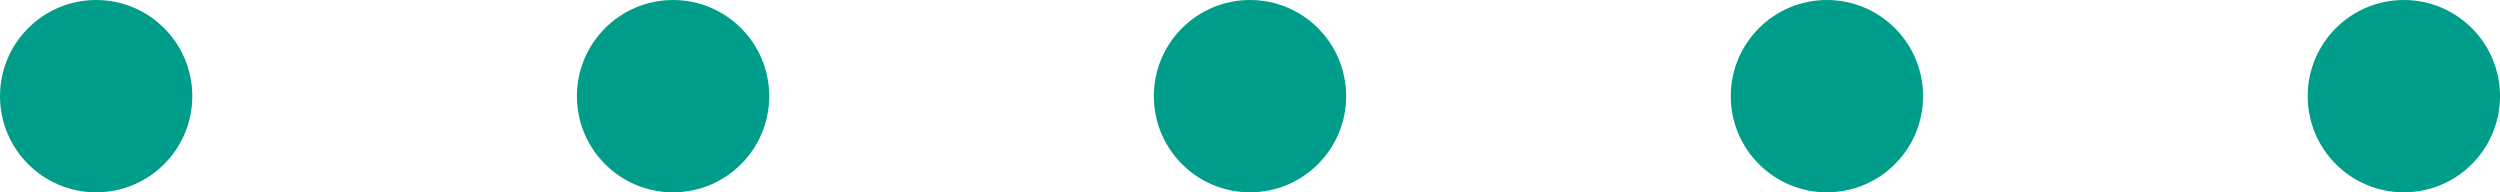
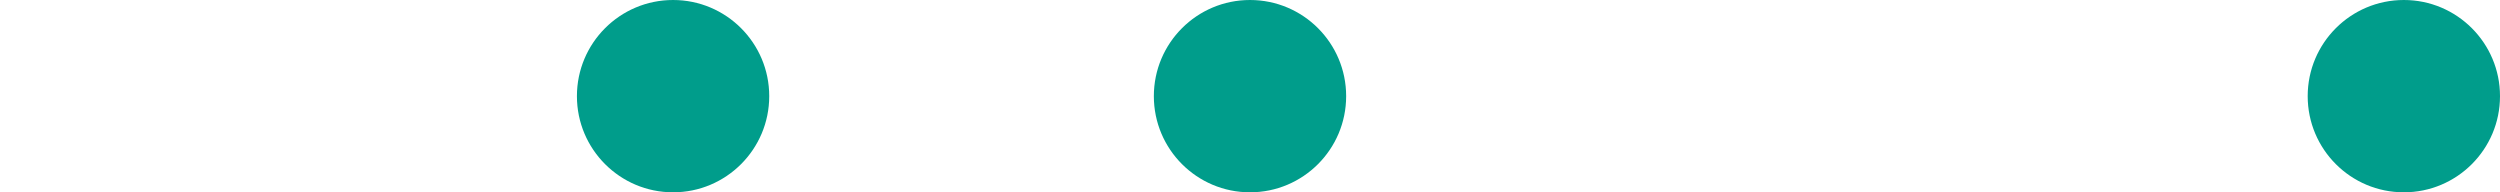
<svg xmlns="http://www.w3.org/2000/svg" id="_レイヤー_2" viewBox="0 0 208 16">
  <defs>
    <style>.cls-1{fill:#009d8b;}</style>
  </defs>
  <g id="_レイヤー1">
-     <circle class="cls-1" cx="8" cy="8" r="8" />
    <circle class="cls-1" cx="56" cy="8" r="8" />
    <circle class="cls-1" cx="104" cy="8" r="8" />
-     <circle class="cls-1" cx="152" cy="8" r="8" />
    <circle class="cls-1" cx="200" cy="8" r="8" />
  </g>
</svg>